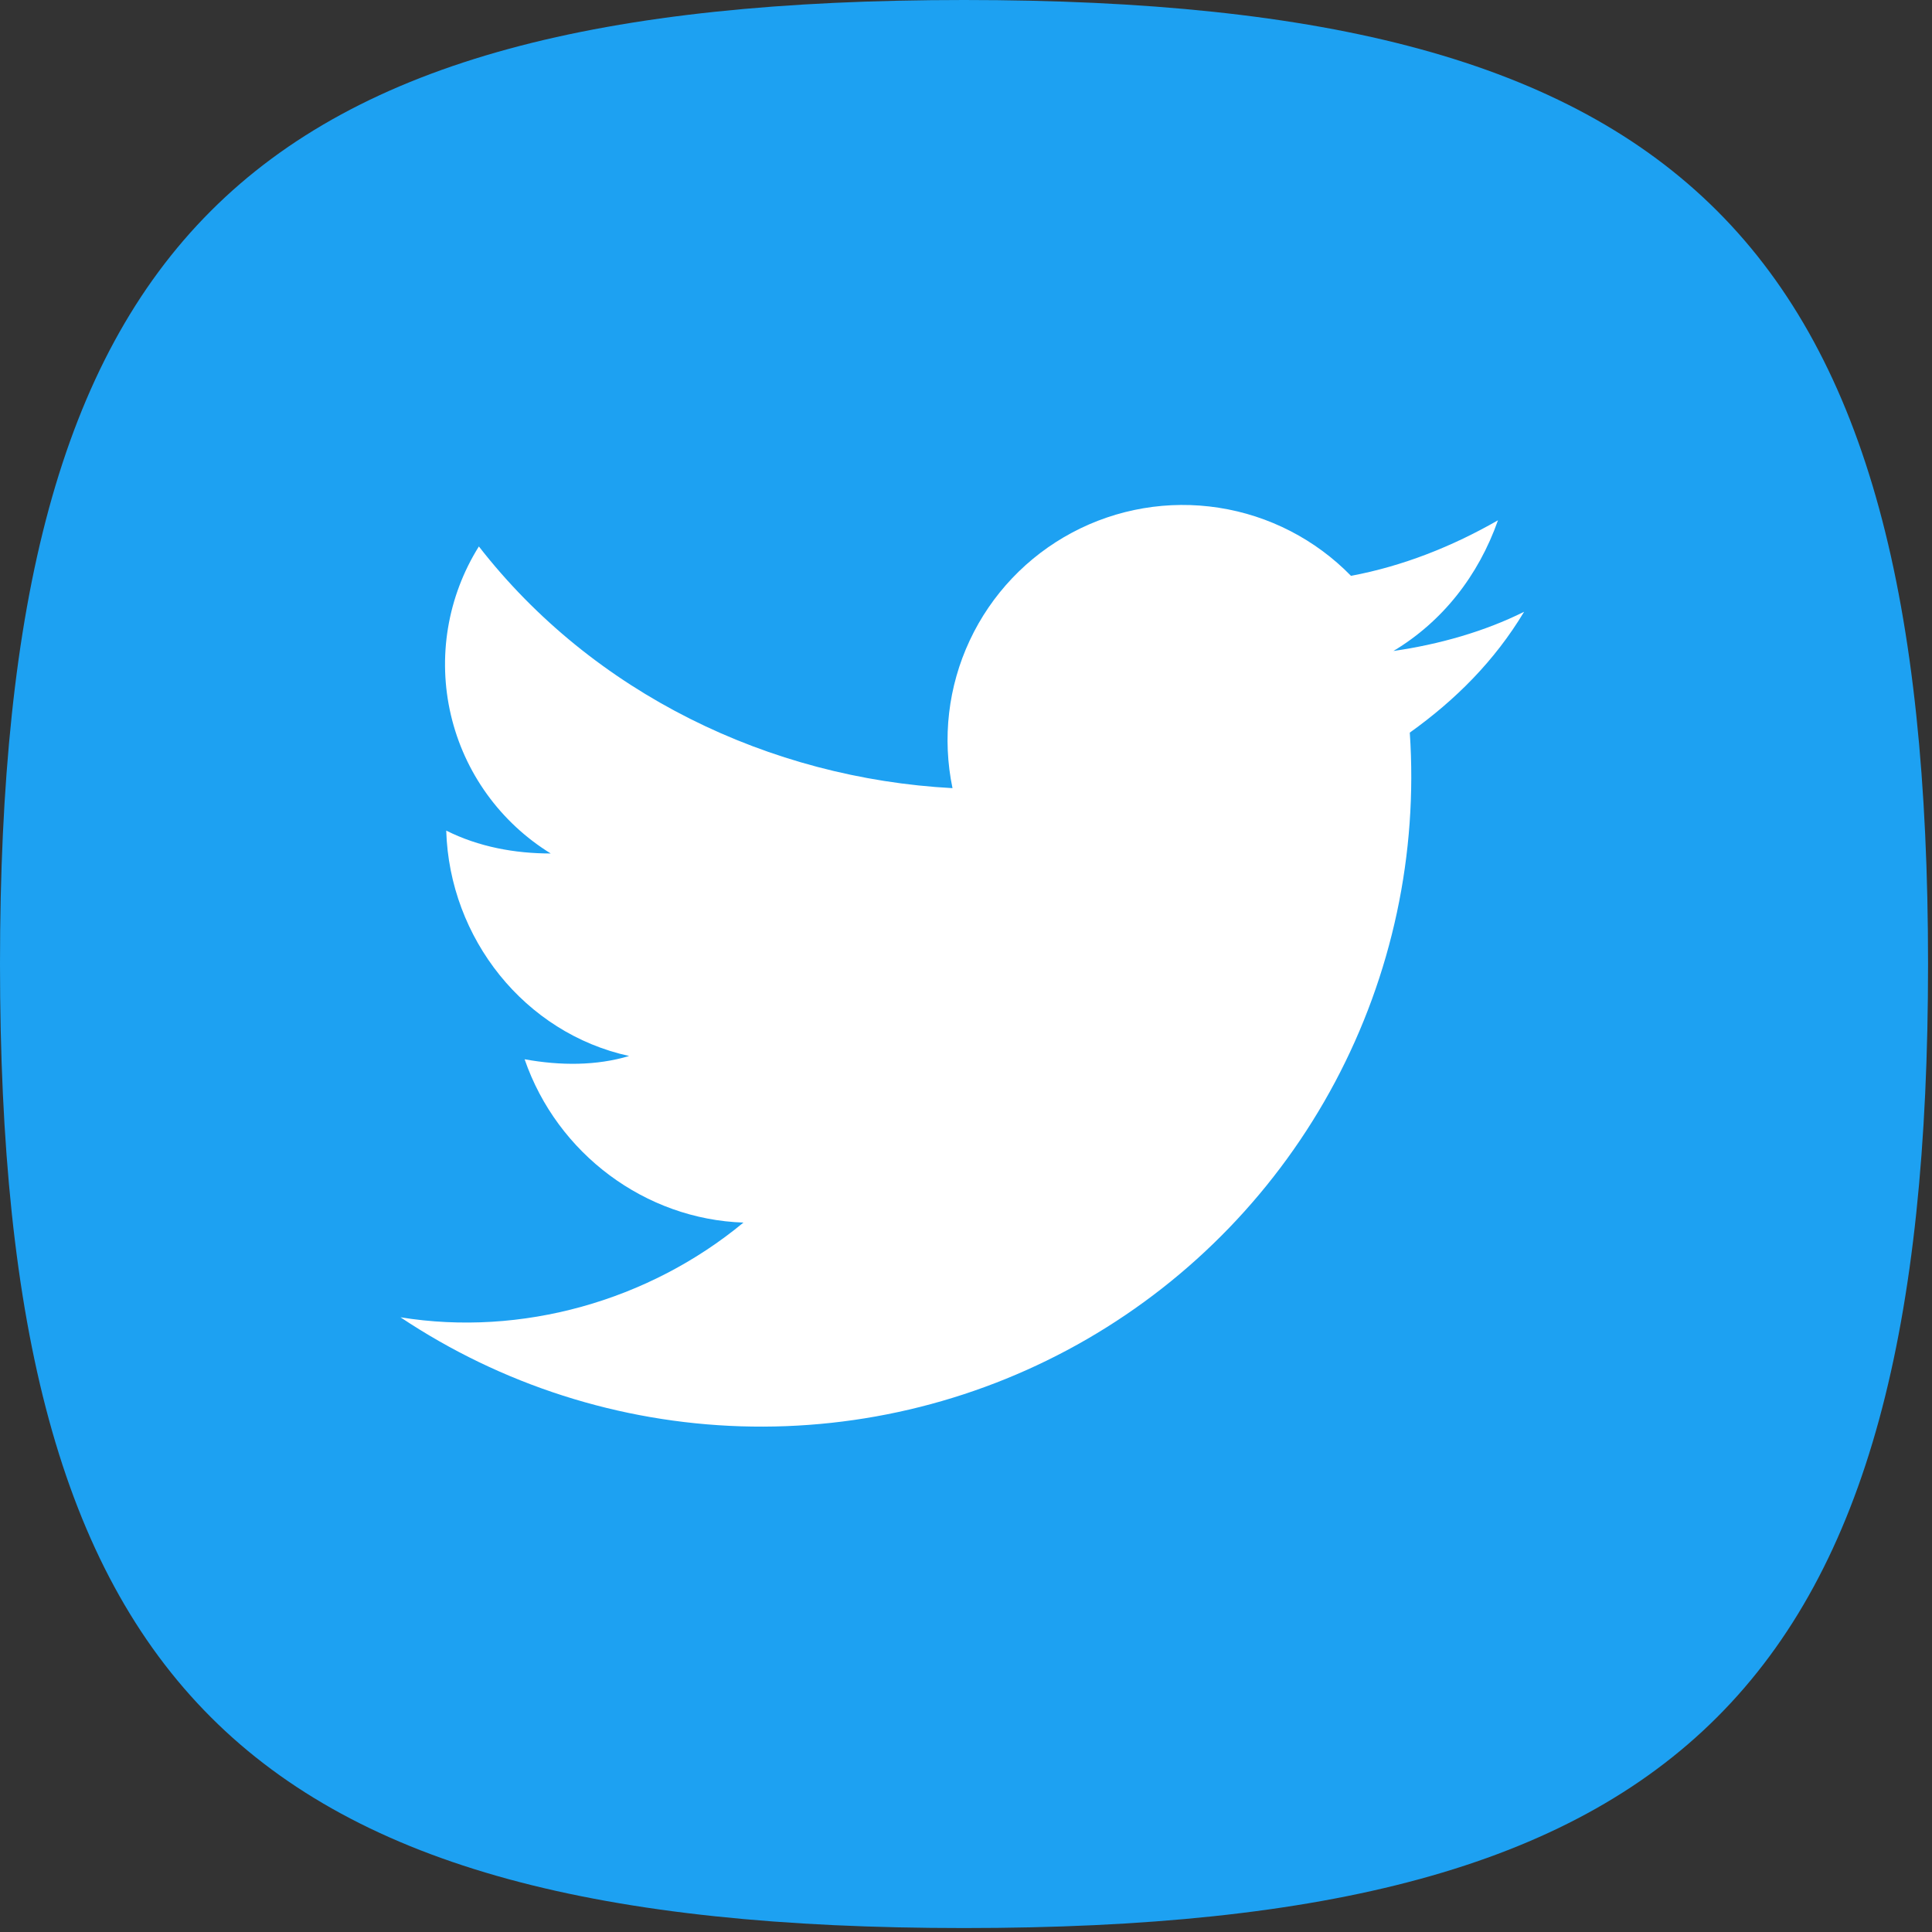
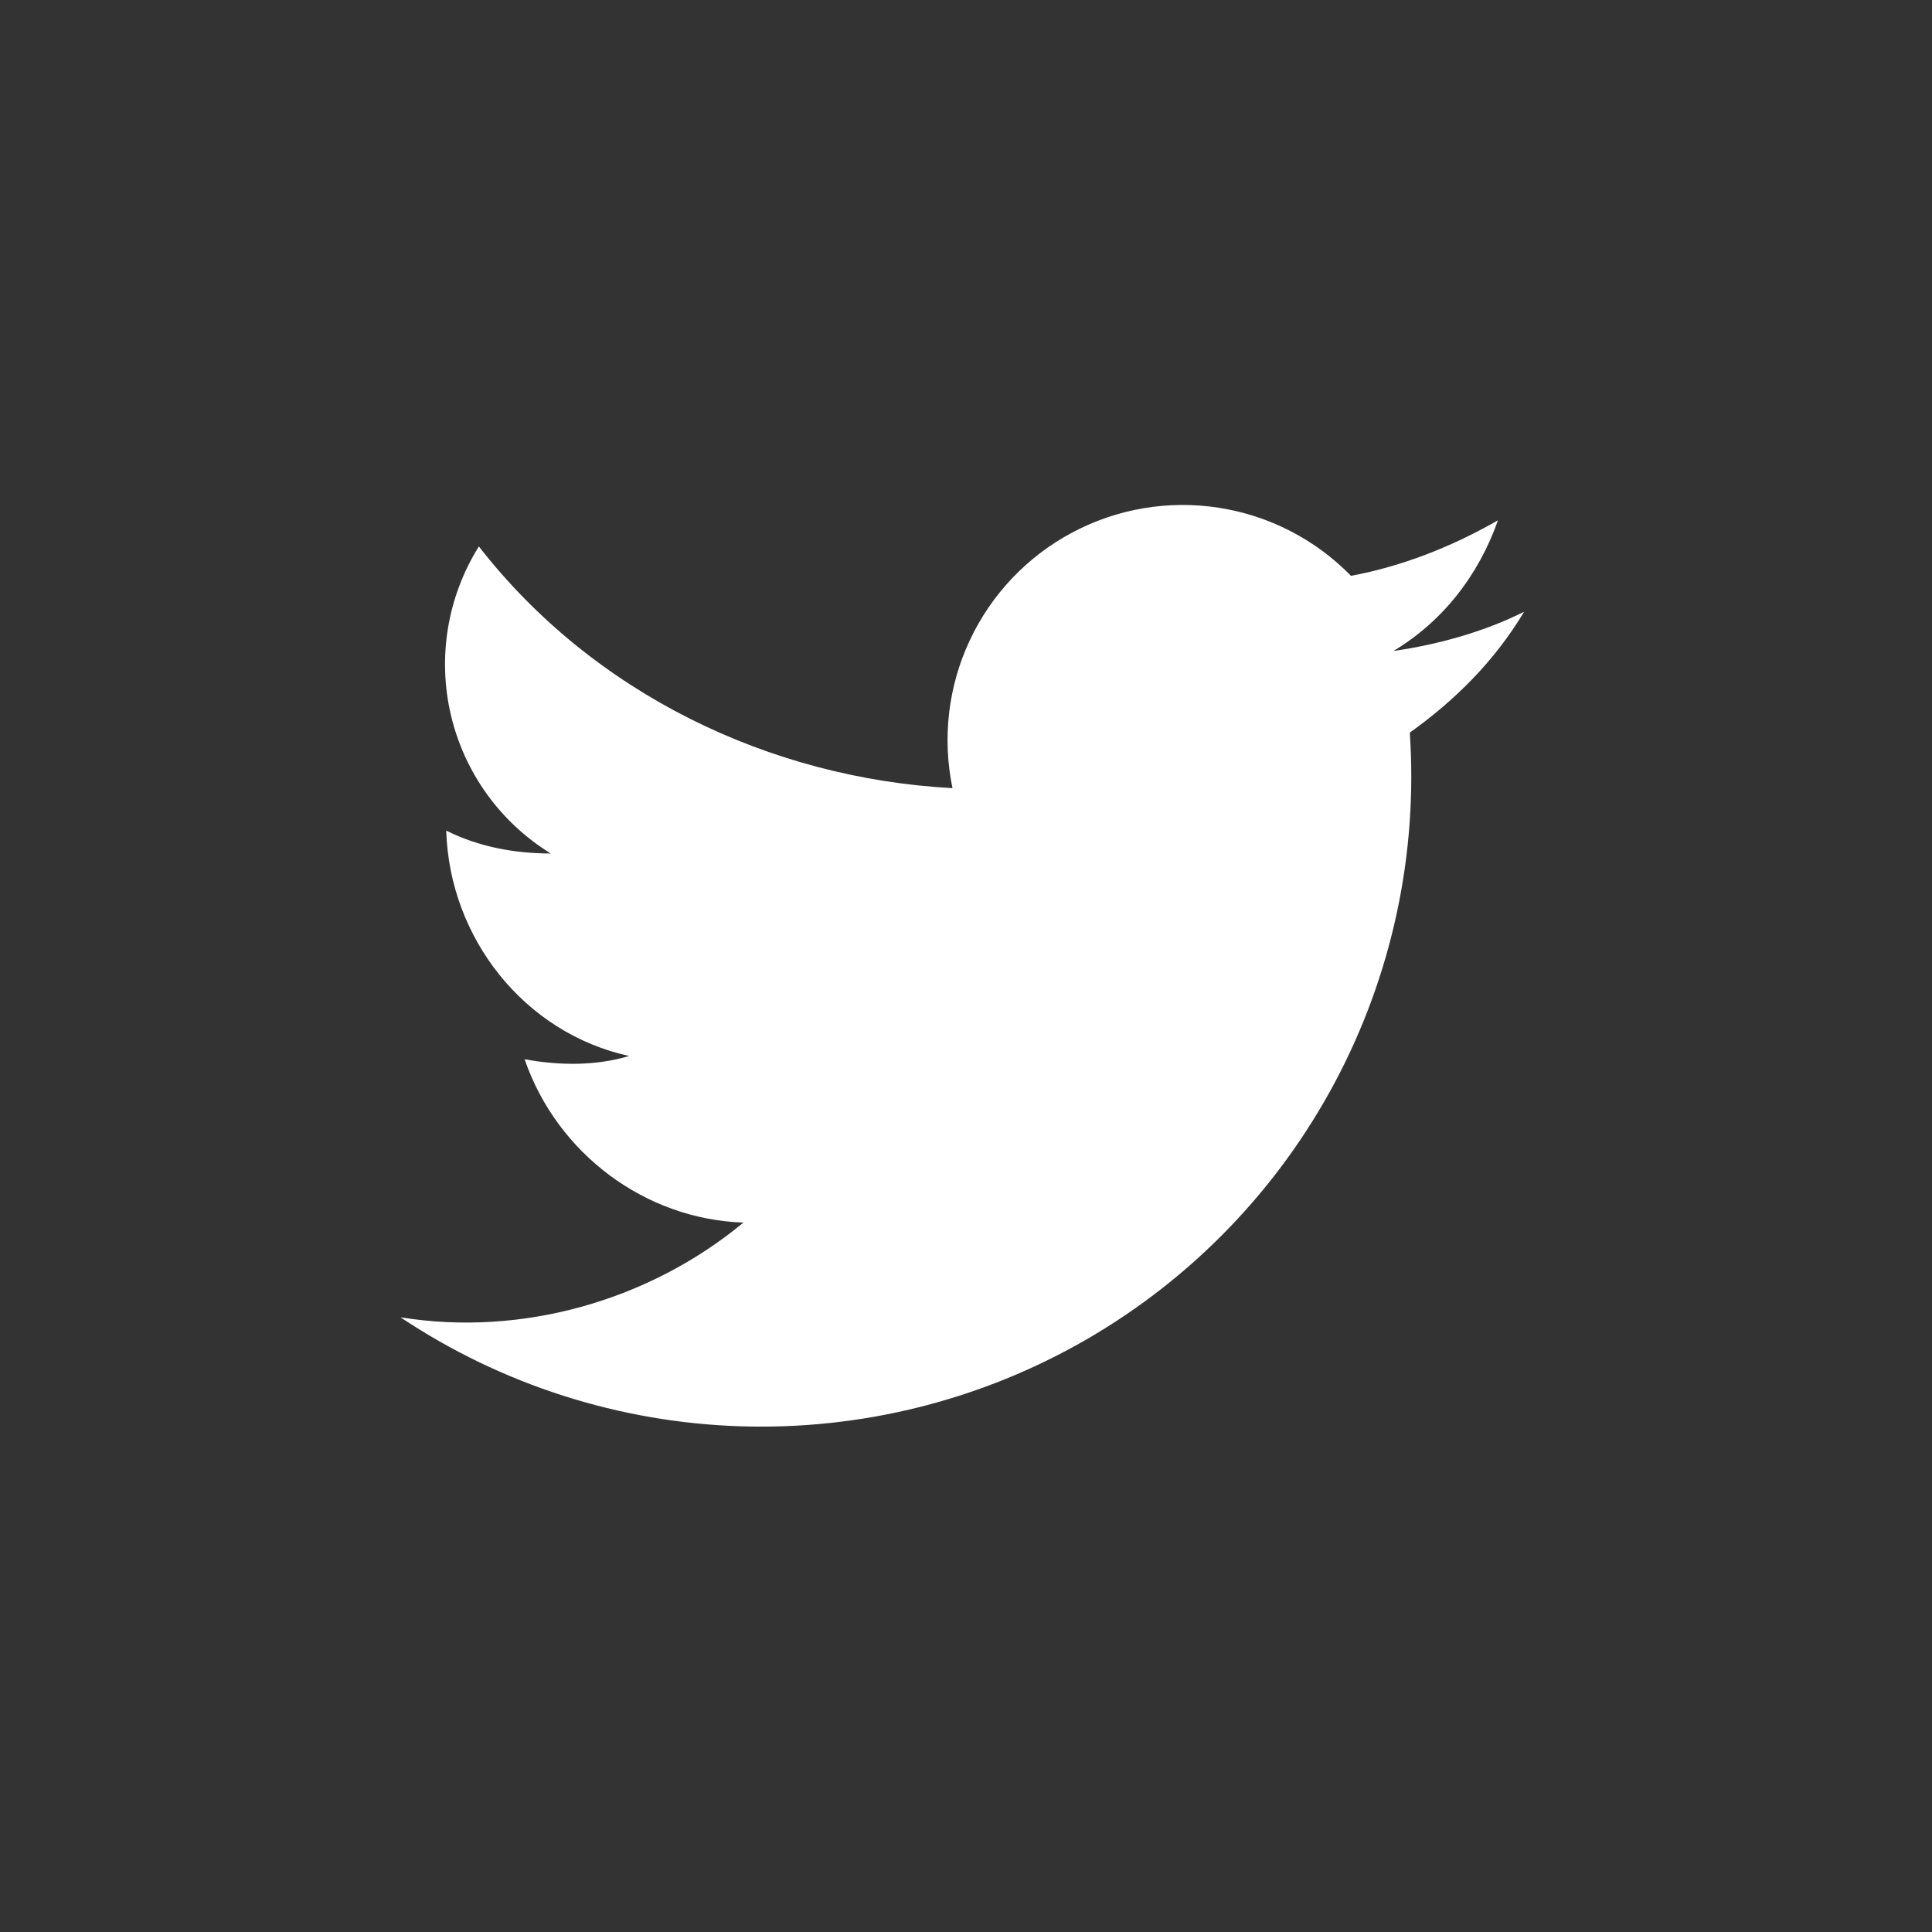
<svg xmlns="http://www.w3.org/2000/svg" width="88" height="88" viewBox="0 0 88 88" fill="none">
  <rect x="0" y="0" width="88" height="88" fill="#333333" stroke="none" />
  <g clip-path="url(#clip0_283_121)">
-     <path d="M0 43.91C0 10.98 10.98 0 43.91 0C76.84 0 87.82 10.98 87.82 43.91C87.82 76.84 76.84 87.82 43.91 87.82C10.98 87.82 0 76.85 0 43.91Z" fill="#1DA1F2" />
    <path d="M69.421 27.865C67.636 28.758 65.553 29.353 63.47 29.651C65.702 28.311 67.338 26.229 68.231 23.699C66.148 24.89 63.916 25.782 61.536 26.229C59.917 24.57 57.804 23.482 55.514 23.127C53.224 22.771 50.88 23.168 48.835 24.258C46.789 25.348 45.152 27.072 44.17 29.171C43.187 31.269 42.912 33.63 43.385 35.899C35.054 35.453 27.02 31.585 21.812 24.89C21.104 26.021 20.626 27.282 20.407 28.599C20.188 29.916 20.232 31.264 20.537 32.564C20.841 33.864 21.399 35.091 22.18 36.174C22.961 37.257 23.948 38.175 25.085 38.875C23.449 38.875 21.812 38.577 20.325 37.833C20.473 42.743 23.895 47.057 28.656 48.099C27.168 48.545 25.532 48.545 23.895 48.248C25.383 52.562 29.4 55.538 33.863 55.687C29.549 59.257 23.747 60.894 18.242 60.001C22.842 63.071 28.21 64.791 33.737 64.966C39.264 65.141 44.73 63.765 49.516 60.993C54.301 58.221 58.214 54.164 60.812 49.282C63.41 44.4 64.588 38.887 64.214 33.37C66.297 31.882 68.082 30.097 69.421 27.865Z" fill="white" />
  </g>
  <defs>
    <clipPath id="clip0_283_121">
      <rect width="87.83" height="87.83" fill="white" />
    </clipPath>
  </defs>
</svg>